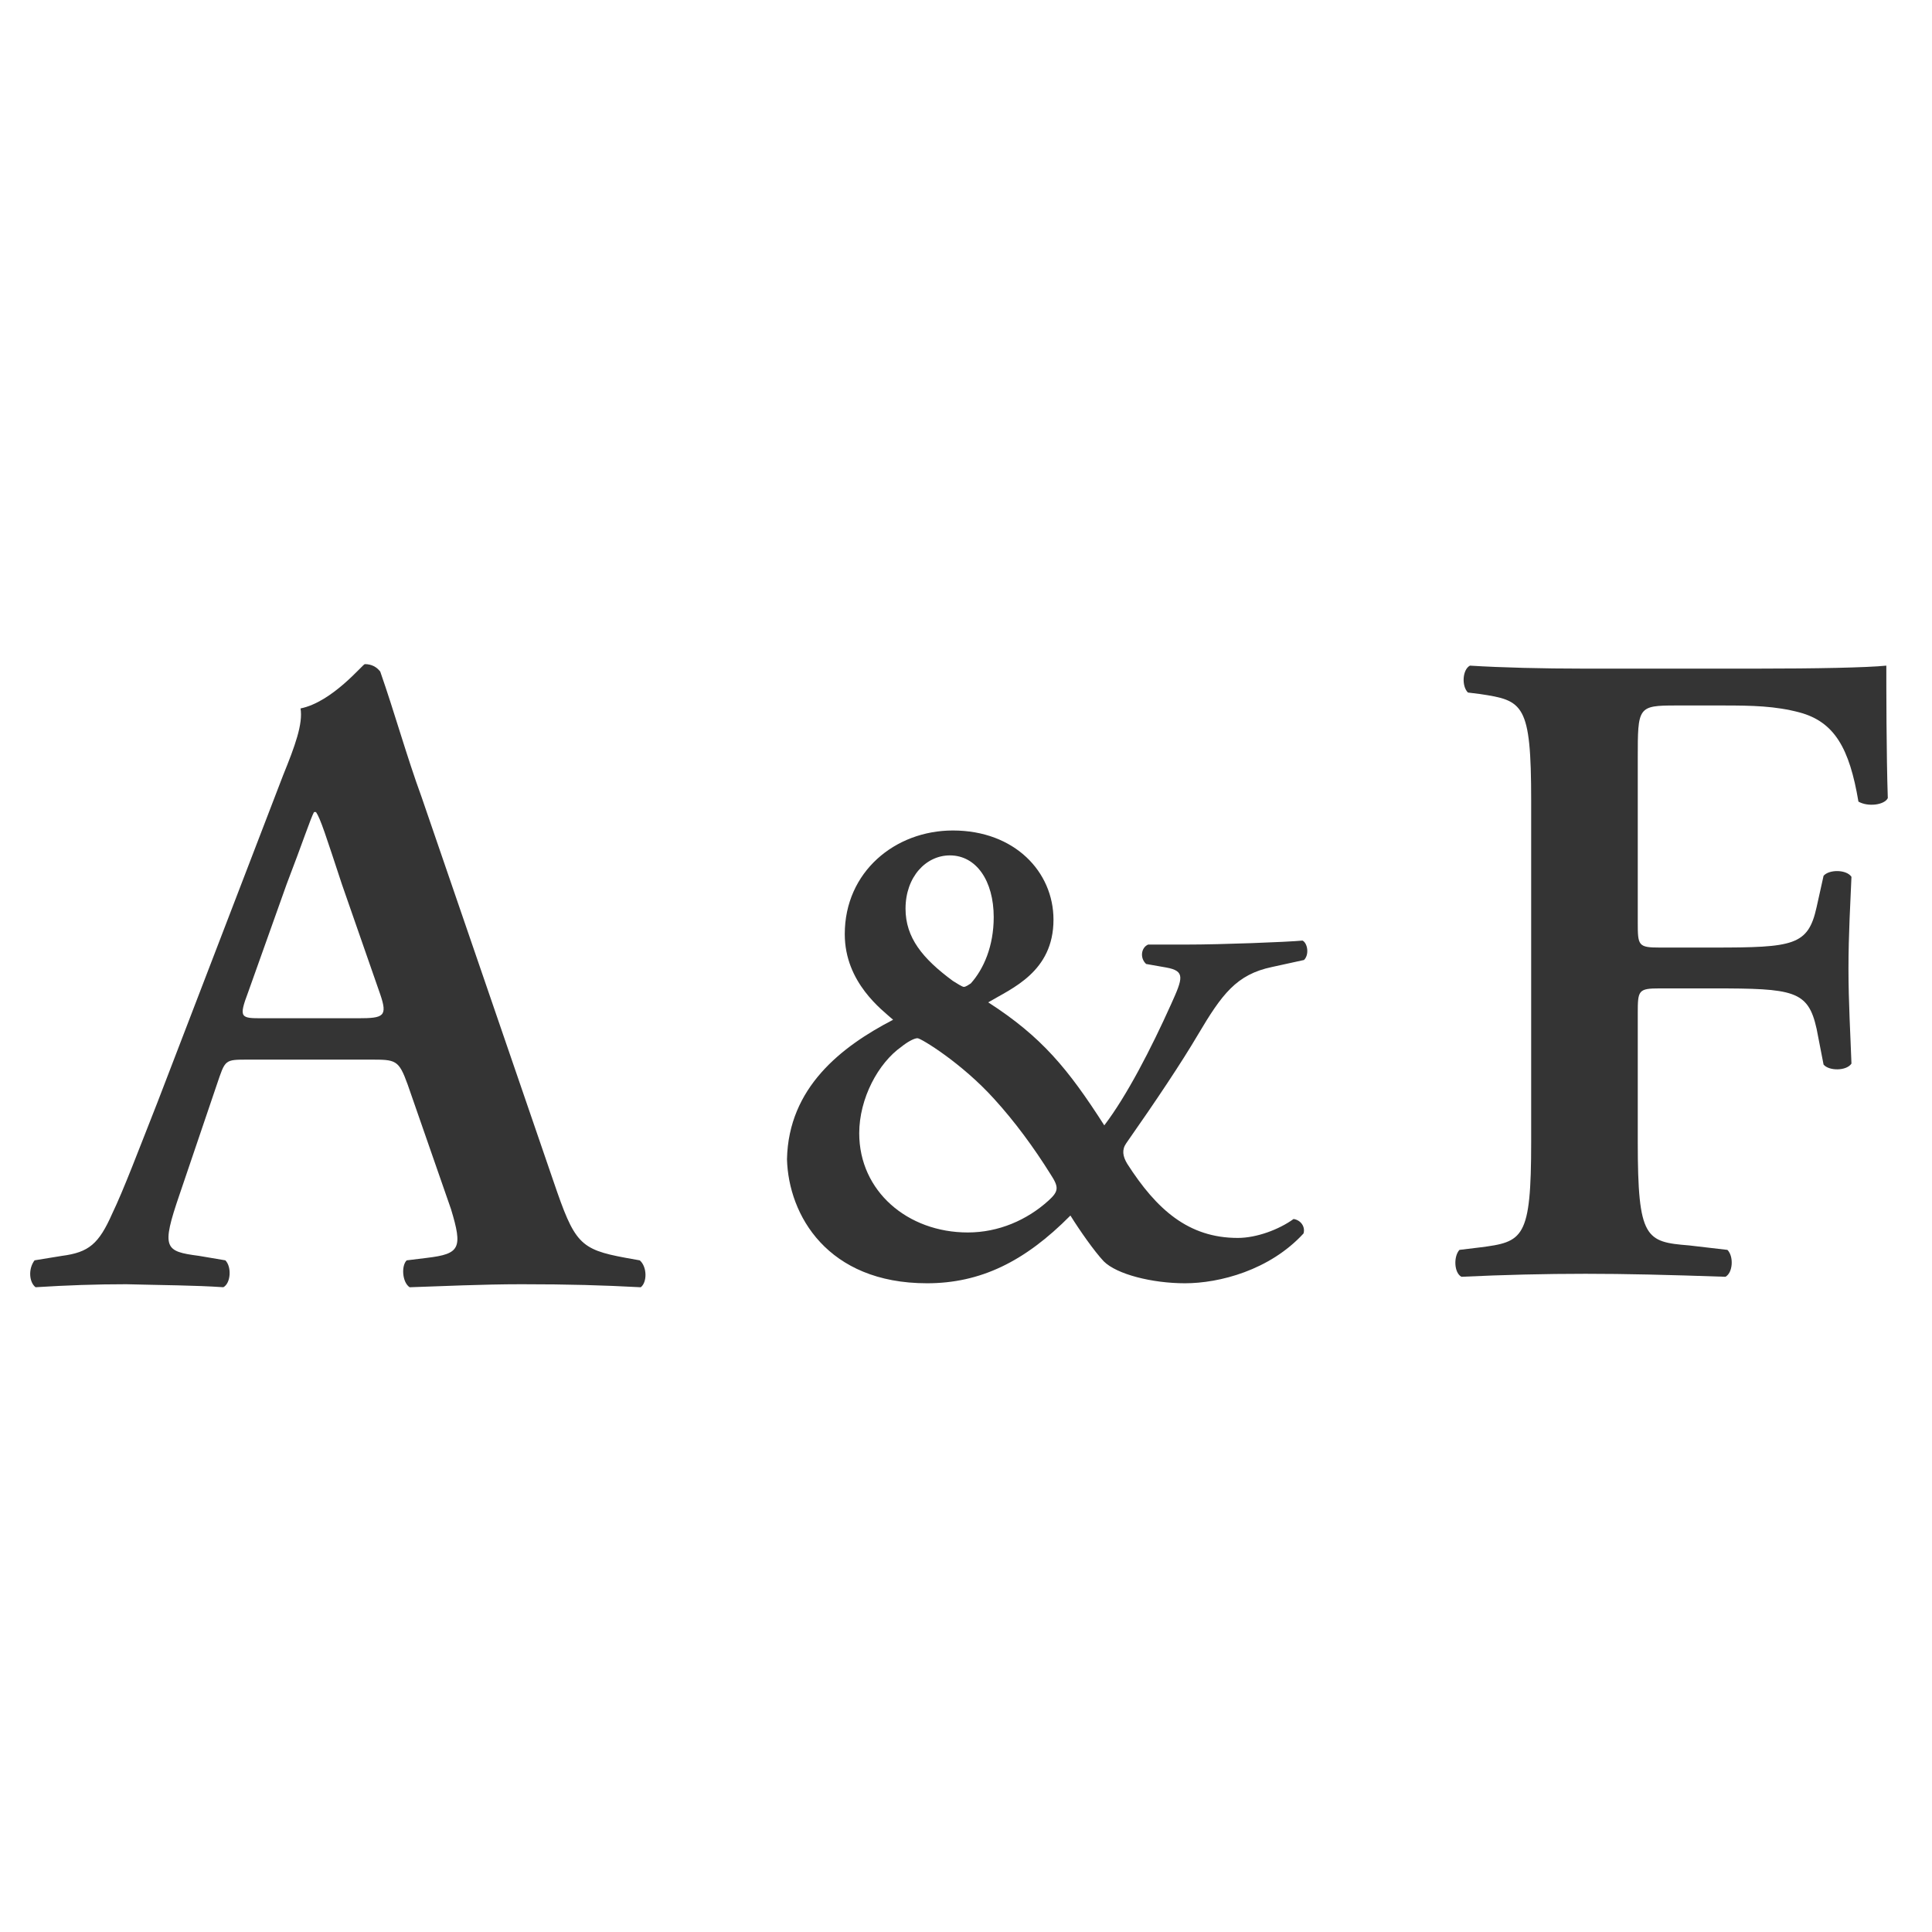
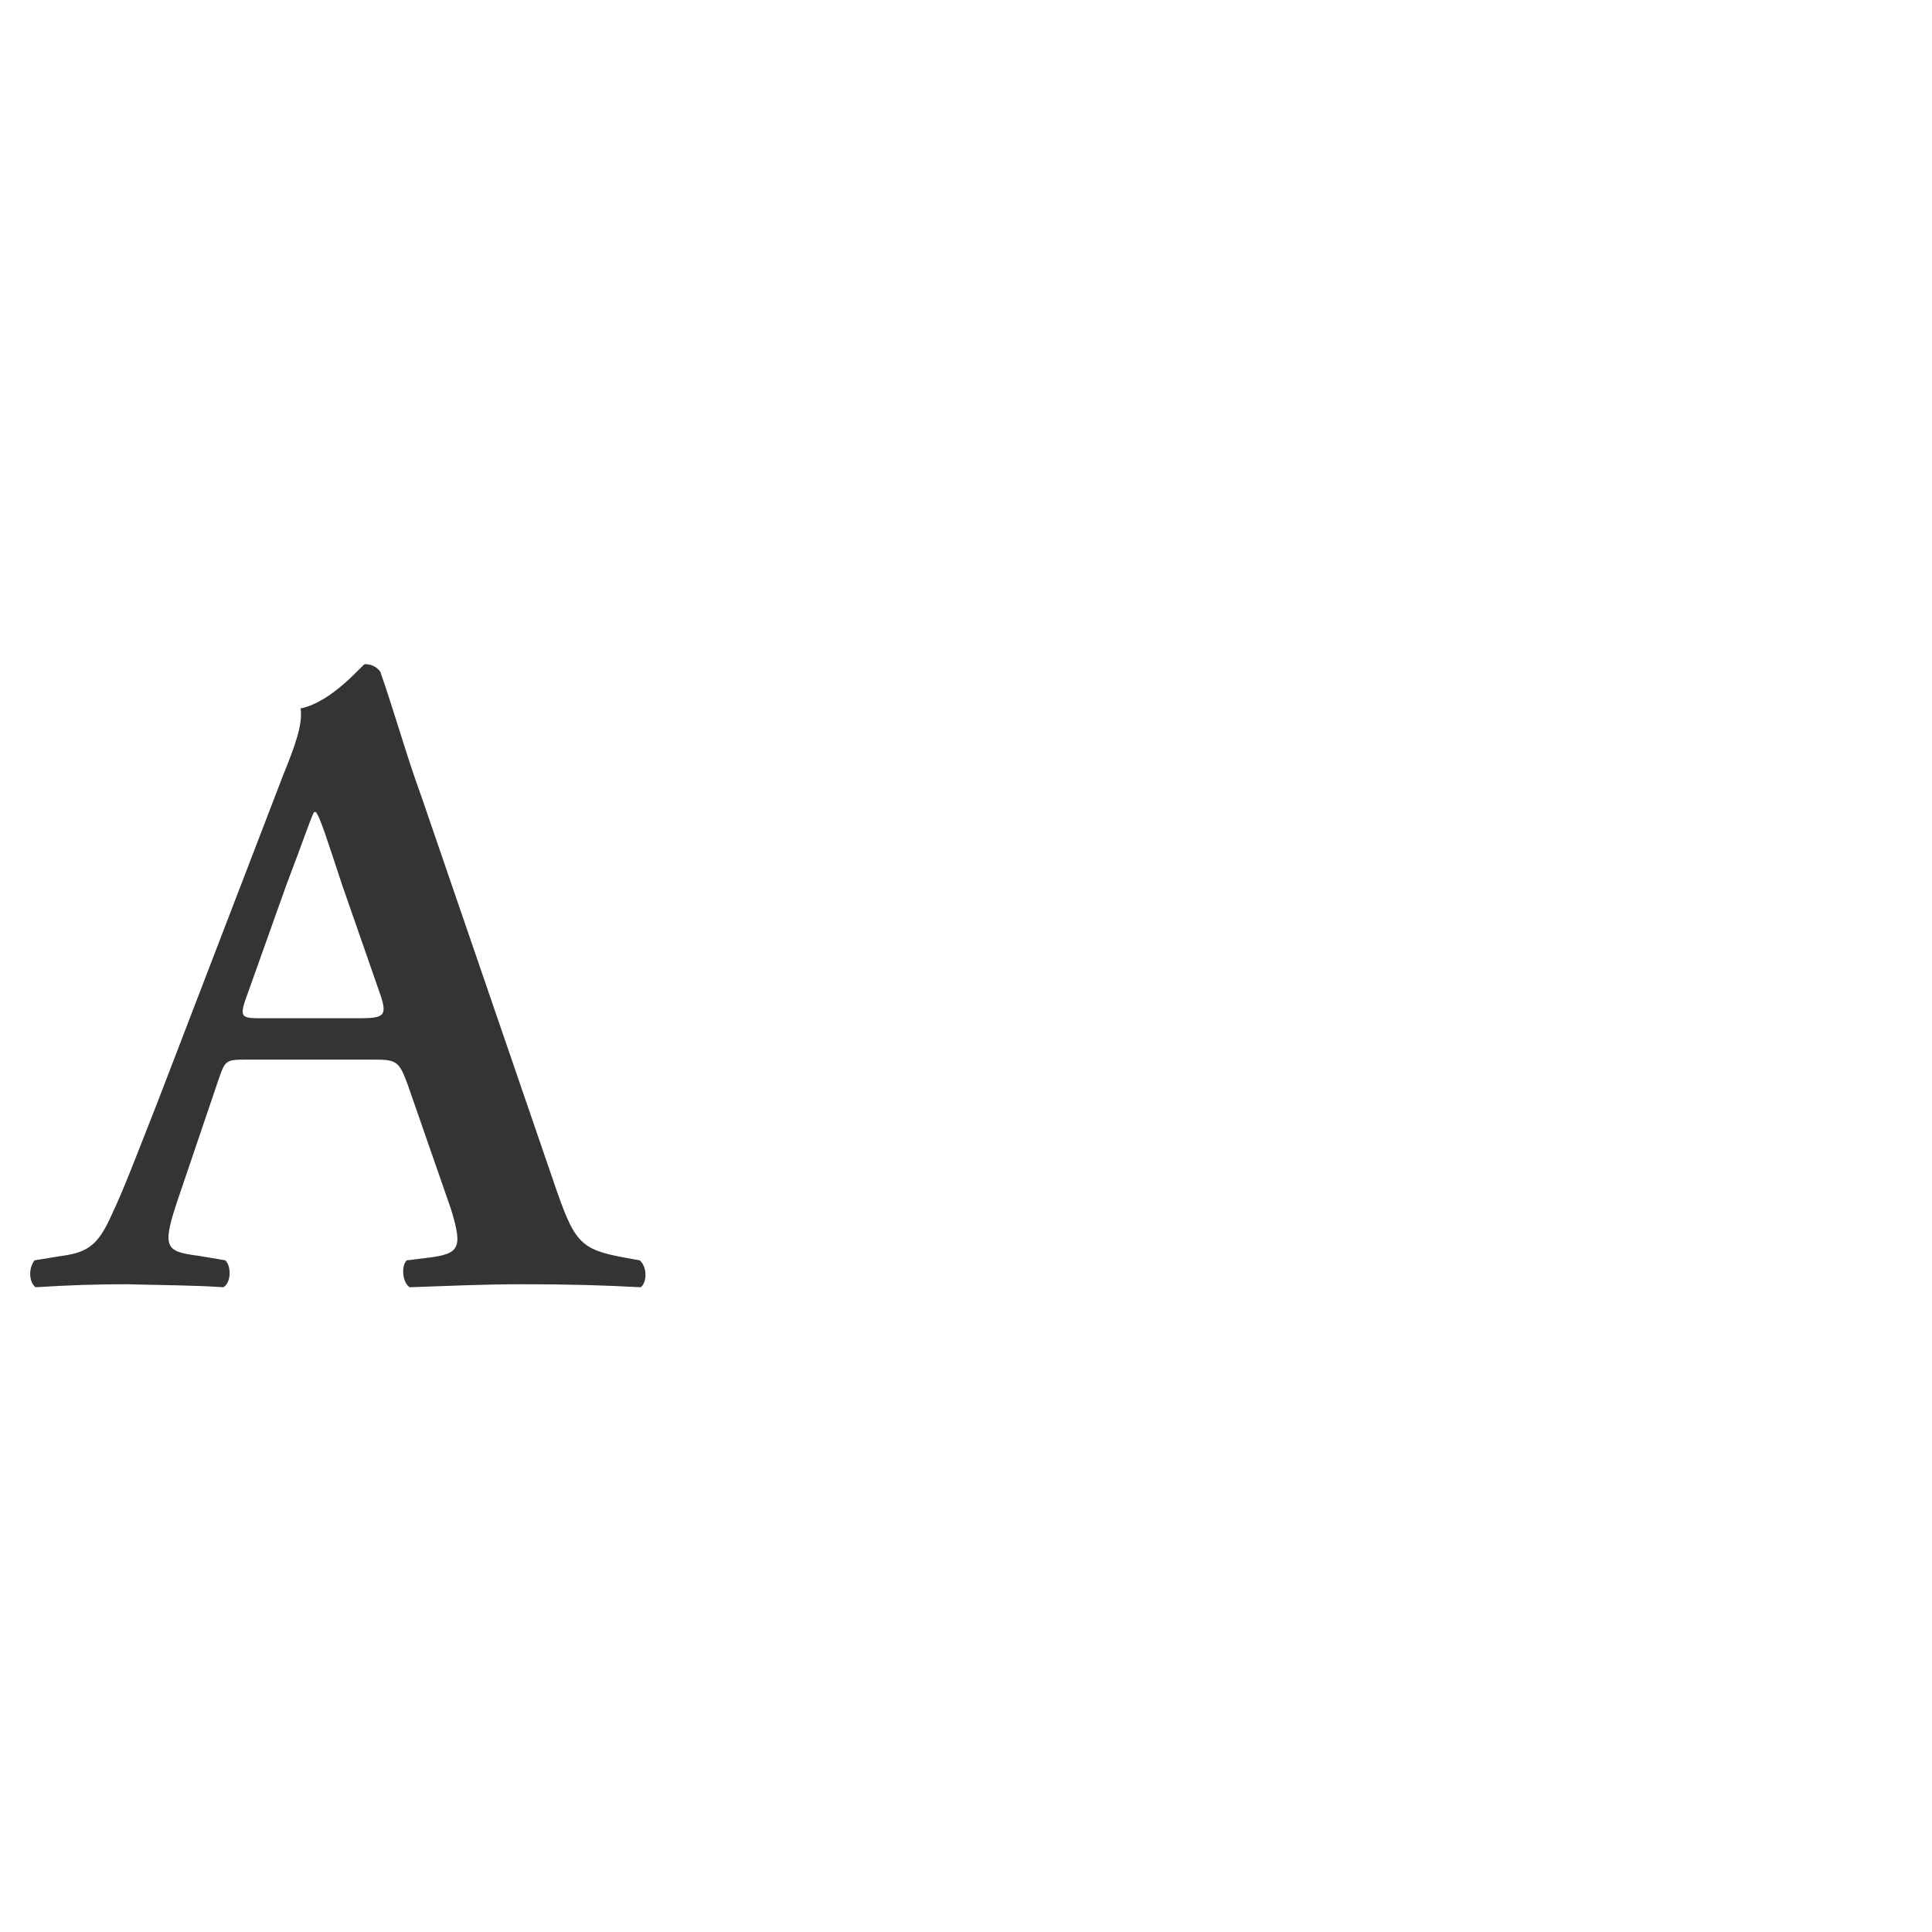
<svg xmlns="http://www.w3.org/2000/svg" width="64" height="64" viewBox="0 0 64 64" fill="none">
-   <path d="M31.565 27.511C29.651 27.511 27.984 28.881 27.984 30.943C27.984 32.56 29.238 33.468 29.585 33.781C27.869 34.672 26.12 36.025 26.07 38.401C26.12 40.249 27.407 42.51 30.707 42.51C32.472 42.51 33.941 41.8 35.459 40.266C35.756 40.744 36.251 41.454 36.564 41.784C36.993 42.213 38.165 42.51 39.254 42.51C40.392 42.51 42.059 42.081 43.181 40.86C43.247 40.629 43.082 40.414 42.851 40.381C42.372 40.728 41.63 41.008 41.003 41.008C39.369 41.008 38.313 40.068 37.34 38.55C37.191 38.302 37.158 38.088 37.307 37.873C38.313 36.438 39.138 35.2 39.683 34.276C40.475 32.94 40.953 32.28 42.141 32.032L43.197 31.801C43.379 31.62 43.313 31.24 43.148 31.158C42.62 31.207 40.475 31.29 39.303 31.29H38.033C37.802 31.389 37.752 31.735 37.967 31.933L38.627 32.049C39.27 32.164 39.188 32.395 38.792 33.27C38.132 34.738 37.323 36.306 36.581 37.279C35.376 35.398 34.502 34.342 32.736 33.204C33.512 32.742 34.898 32.197 34.898 30.465C34.898 28.881 33.611 27.511 31.565 27.511ZM32.934 36.405C33.611 37.147 34.254 38.022 34.799 38.896C35.079 39.325 35.079 39.457 34.733 39.771C34.023 40.414 33.083 40.827 32.06 40.827C30.063 40.827 28.463 39.457 28.463 37.543C28.463 36.388 29.09 35.217 29.865 34.672C30.047 34.524 30.278 34.392 30.393 34.392C30.509 34.392 31.862 35.217 32.934 36.405ZM31.466 28.336C32.34 28.336 32.918 29.178 32.918 30.382C32.918 31.339 32.588 32.098 32.159 32.577C32.109 32.61 31.994 32.692 31.928 32.692C31.878 32.692 31.697 32.577 31.565 32.494C30.558 31.752 29.997 31.059 29.997 30.102C29.997 29.046 30.674 28.336 31.466 28.336Z" fill="#343434" />
-   <path d="M52.455 22.149C51.118 22.149 49.749 22.116 48.693 22.05C48.445 22.182 48.412 22.726 48.627 22.941L49.023 22.99C50.458 23.205 50.722 23.304 50.722 26.521V37.824C50.722 41.041 50.458 41.14 49.023 41.322L48.346 41.404C48.148 41.619 48.165 42.163 48.412 42.295C49.815 42.229 51.184 42.196 52.521 42.196C53.857 42.196 55.227 42.229 57.157 42.295C57.405 42.163 57.438 41.619 57.223 41.404L55.953 41.256C54.517 41.14 54.253 41.041 54.253 37.824V33.567C54.253 32.808 54.27 32.742 54.979 32.742H56.761C59.418 32.742 59.896 32.808 60.177 34.078L60.408 35.266C60.589 35.481 61.167 35.481 61.332 35.233C61.299 34.293 61.233 33.204 61.233 32.082C61.233 30.96 61.299 29.838 61.332 29.046C61.167 28.798 60.589 28.798 60.408 29.012L60.177 30.052C59.896 31.323 59.418 31.389 56.761 31.389H54.979C54.27 31.389 54.253 31.323 54.253 30.564V25.119C54.253 23.419 54.253 23.37 55.524 23.37H57.075C58.048 23.37 58.807 23.386 59.616 23.601C60.771 23.914 61.266 24.788 61.563 26.554C61.876 26.735 62.421 26.669 62.536 26.439C62.487 25.003 62.487 22.726 62.487 22.05C61.843 22.116 60.144 22.149 58.197 22.149L52.455 22.149Z" fill="#343434" />
  <path d="M12.266 35.101C13.108 35.101 13.207 35.101 13.504 35.926L14.939 40.051C15.335 41.354 15.236 41.536 14.147 41.668L13.471 41.751C13.289 41.932 13.322 42.477 13.57 42.642C14.626 42.608 15.962 42.542 17.282 42.542C18.85 42.542 19.972 42.575 21.226 42.642C21.44 42.477 21.44 41.965 21.193 41.751L20.731 41.668C19.196 41.387 19.031 41.173 18.338 39.143L13.966 26.405C13.471 25.052 13.075 23.617 12.596 22.247C12.481 22.099 12.316 22 12.085 22C12.019 22 11.012 23.254 9.956 23.468C10.039 23.98 9.775 24.706 9.379 25.68L5.221 36.504C4.577 38.137 4.099 39.407 3.719 40.199C3.274 41.206 2.944 41.486 2.053 41.602L1.145 41.75C0.931 42.031 0.964 42.476 1.178 42.641C2.234 42.575 3.175 42.542 4.181 42.542C5.435 42.575 6.425 42.575 7.399 42.641C7.646 42.509 7.679 41.965 7.465 41.75L6.59 41.602C5.452 41.453 5.336 41.354 5.947 39.572L7.184 35.926C7.465 35.101 7.432 35.101 8.224 35.101H12.266ZM8.702 33.731C7.976 33.731 7.894 33.731 8.224 32.857L9.494 29.293C10.039 27.874 10.286 27.115 10.402 26.901H10.468C10.616 27.115 10.798 27.692 11.326 29.293L12.596 32.94C12.844 33.666 12.712 33.731 11.87 33.731H8.702Z" fill="#343434" />
</svg>